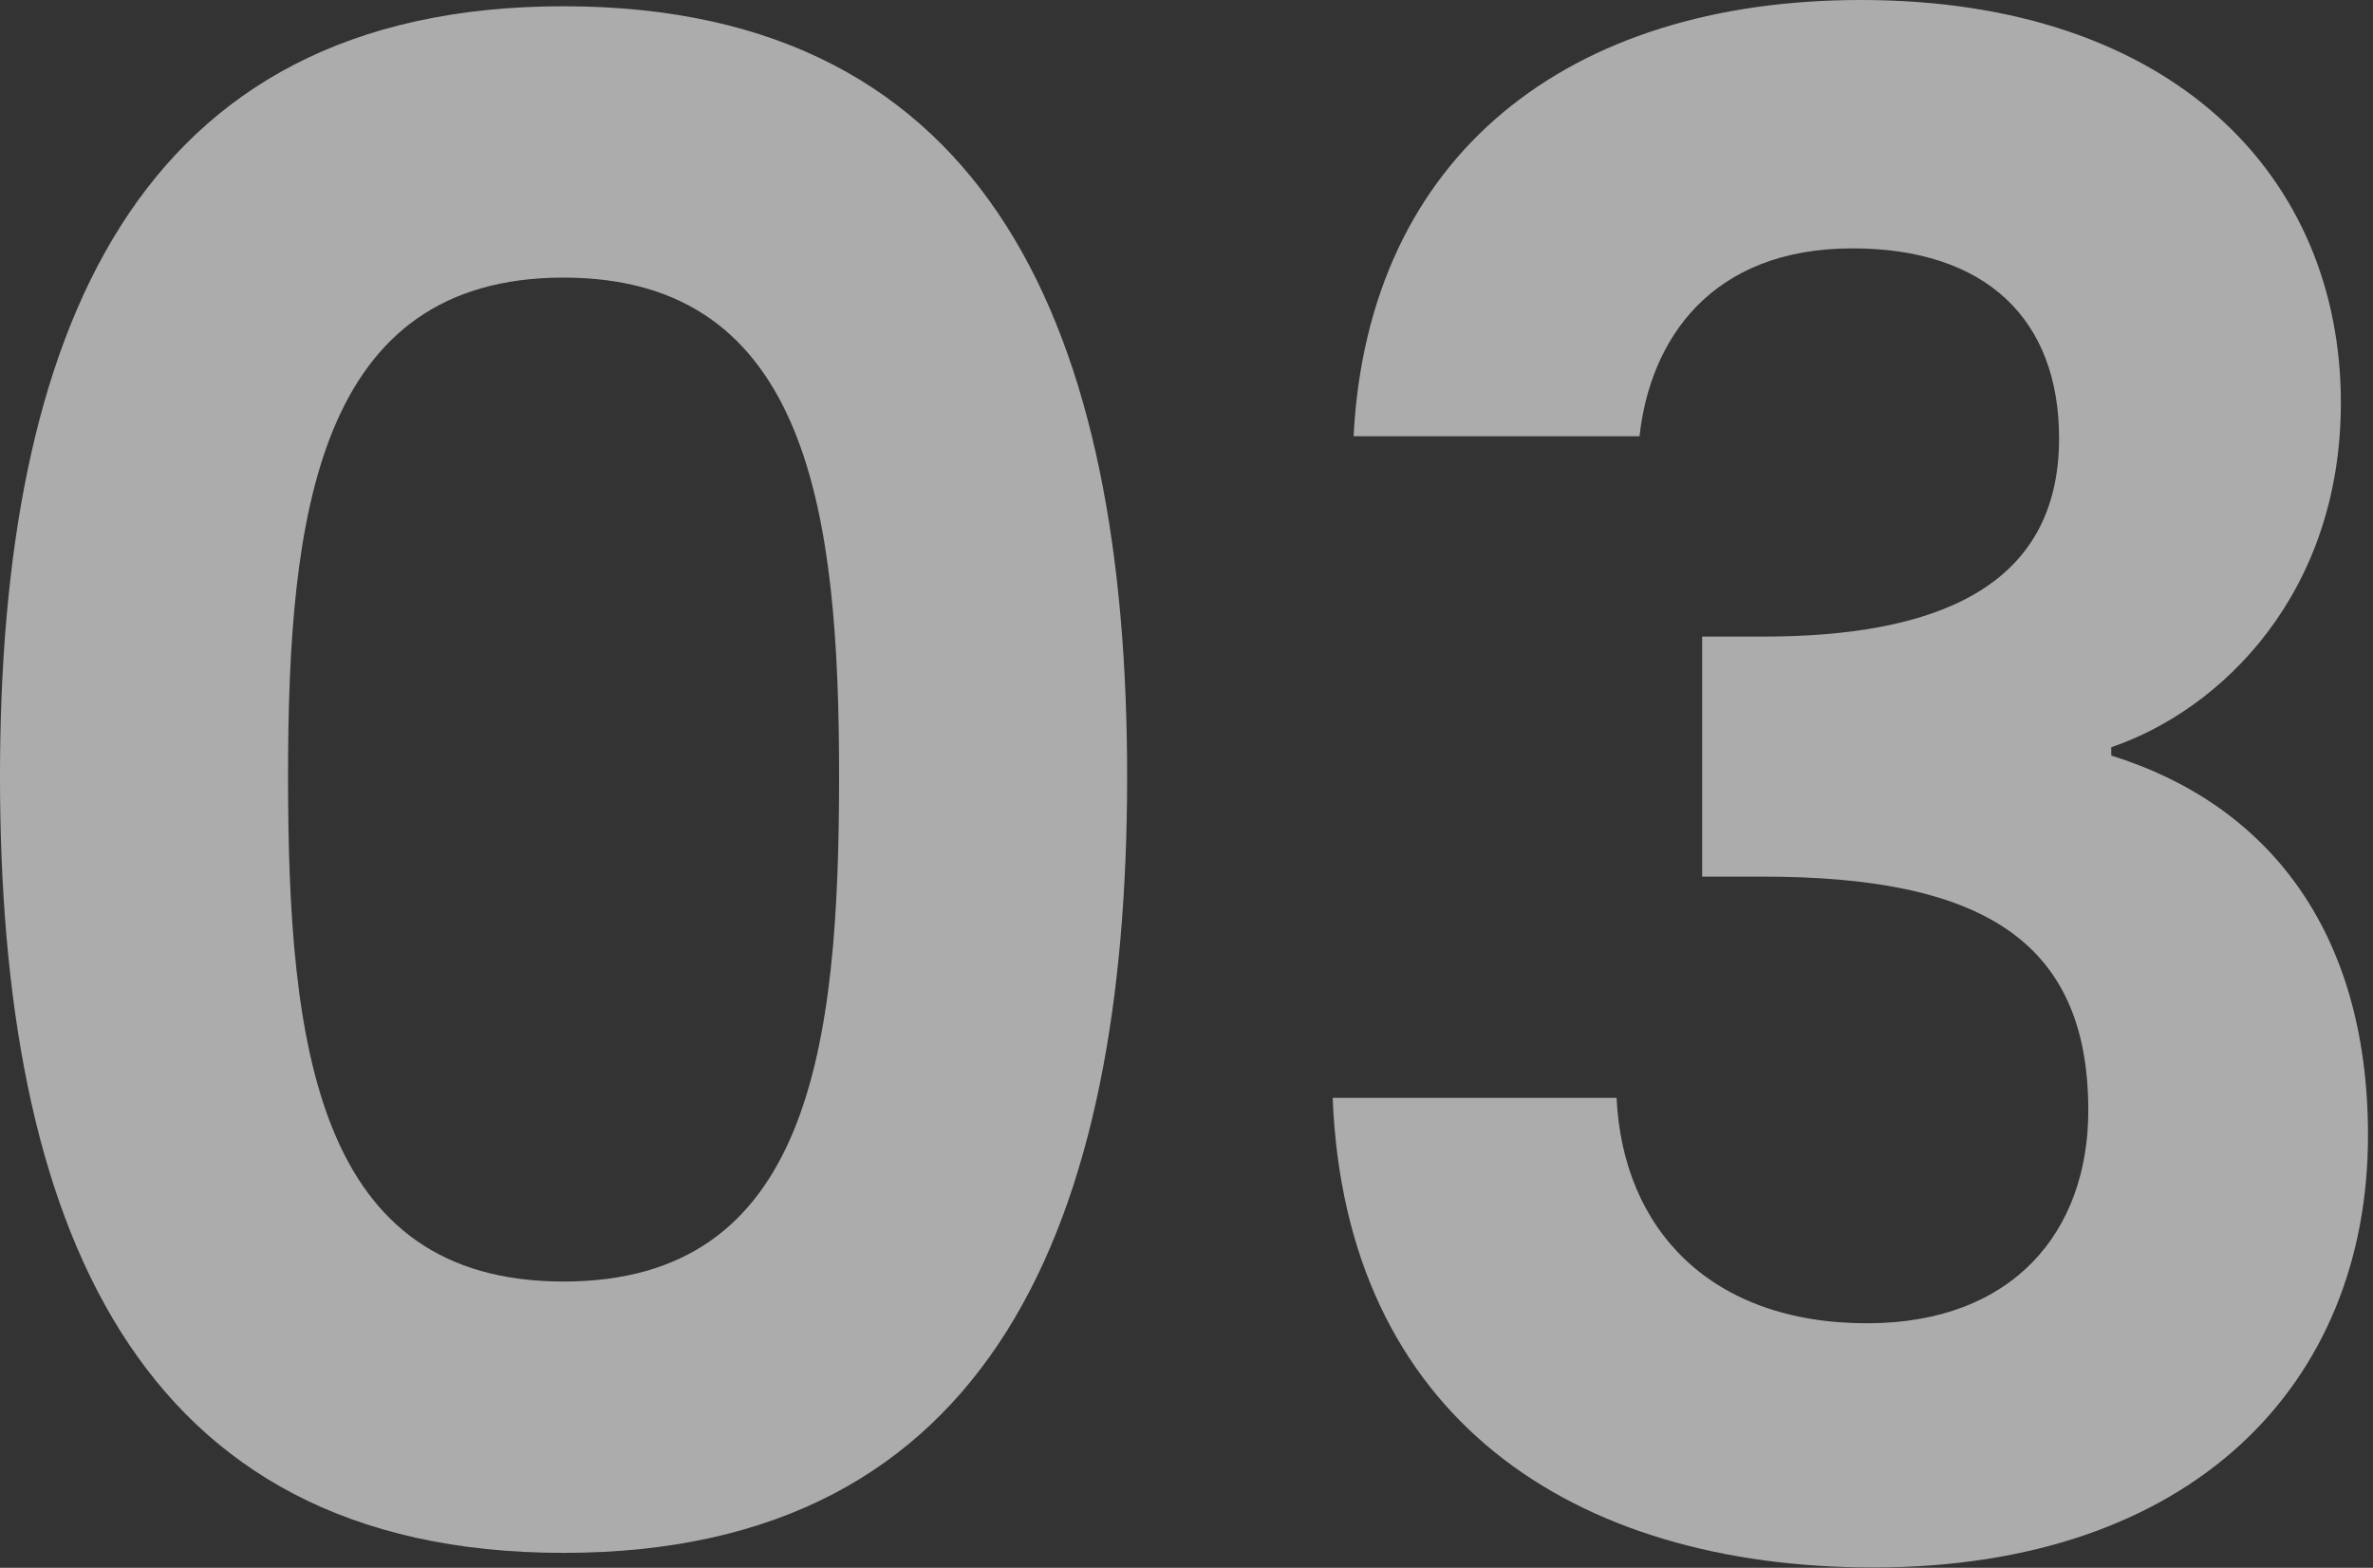
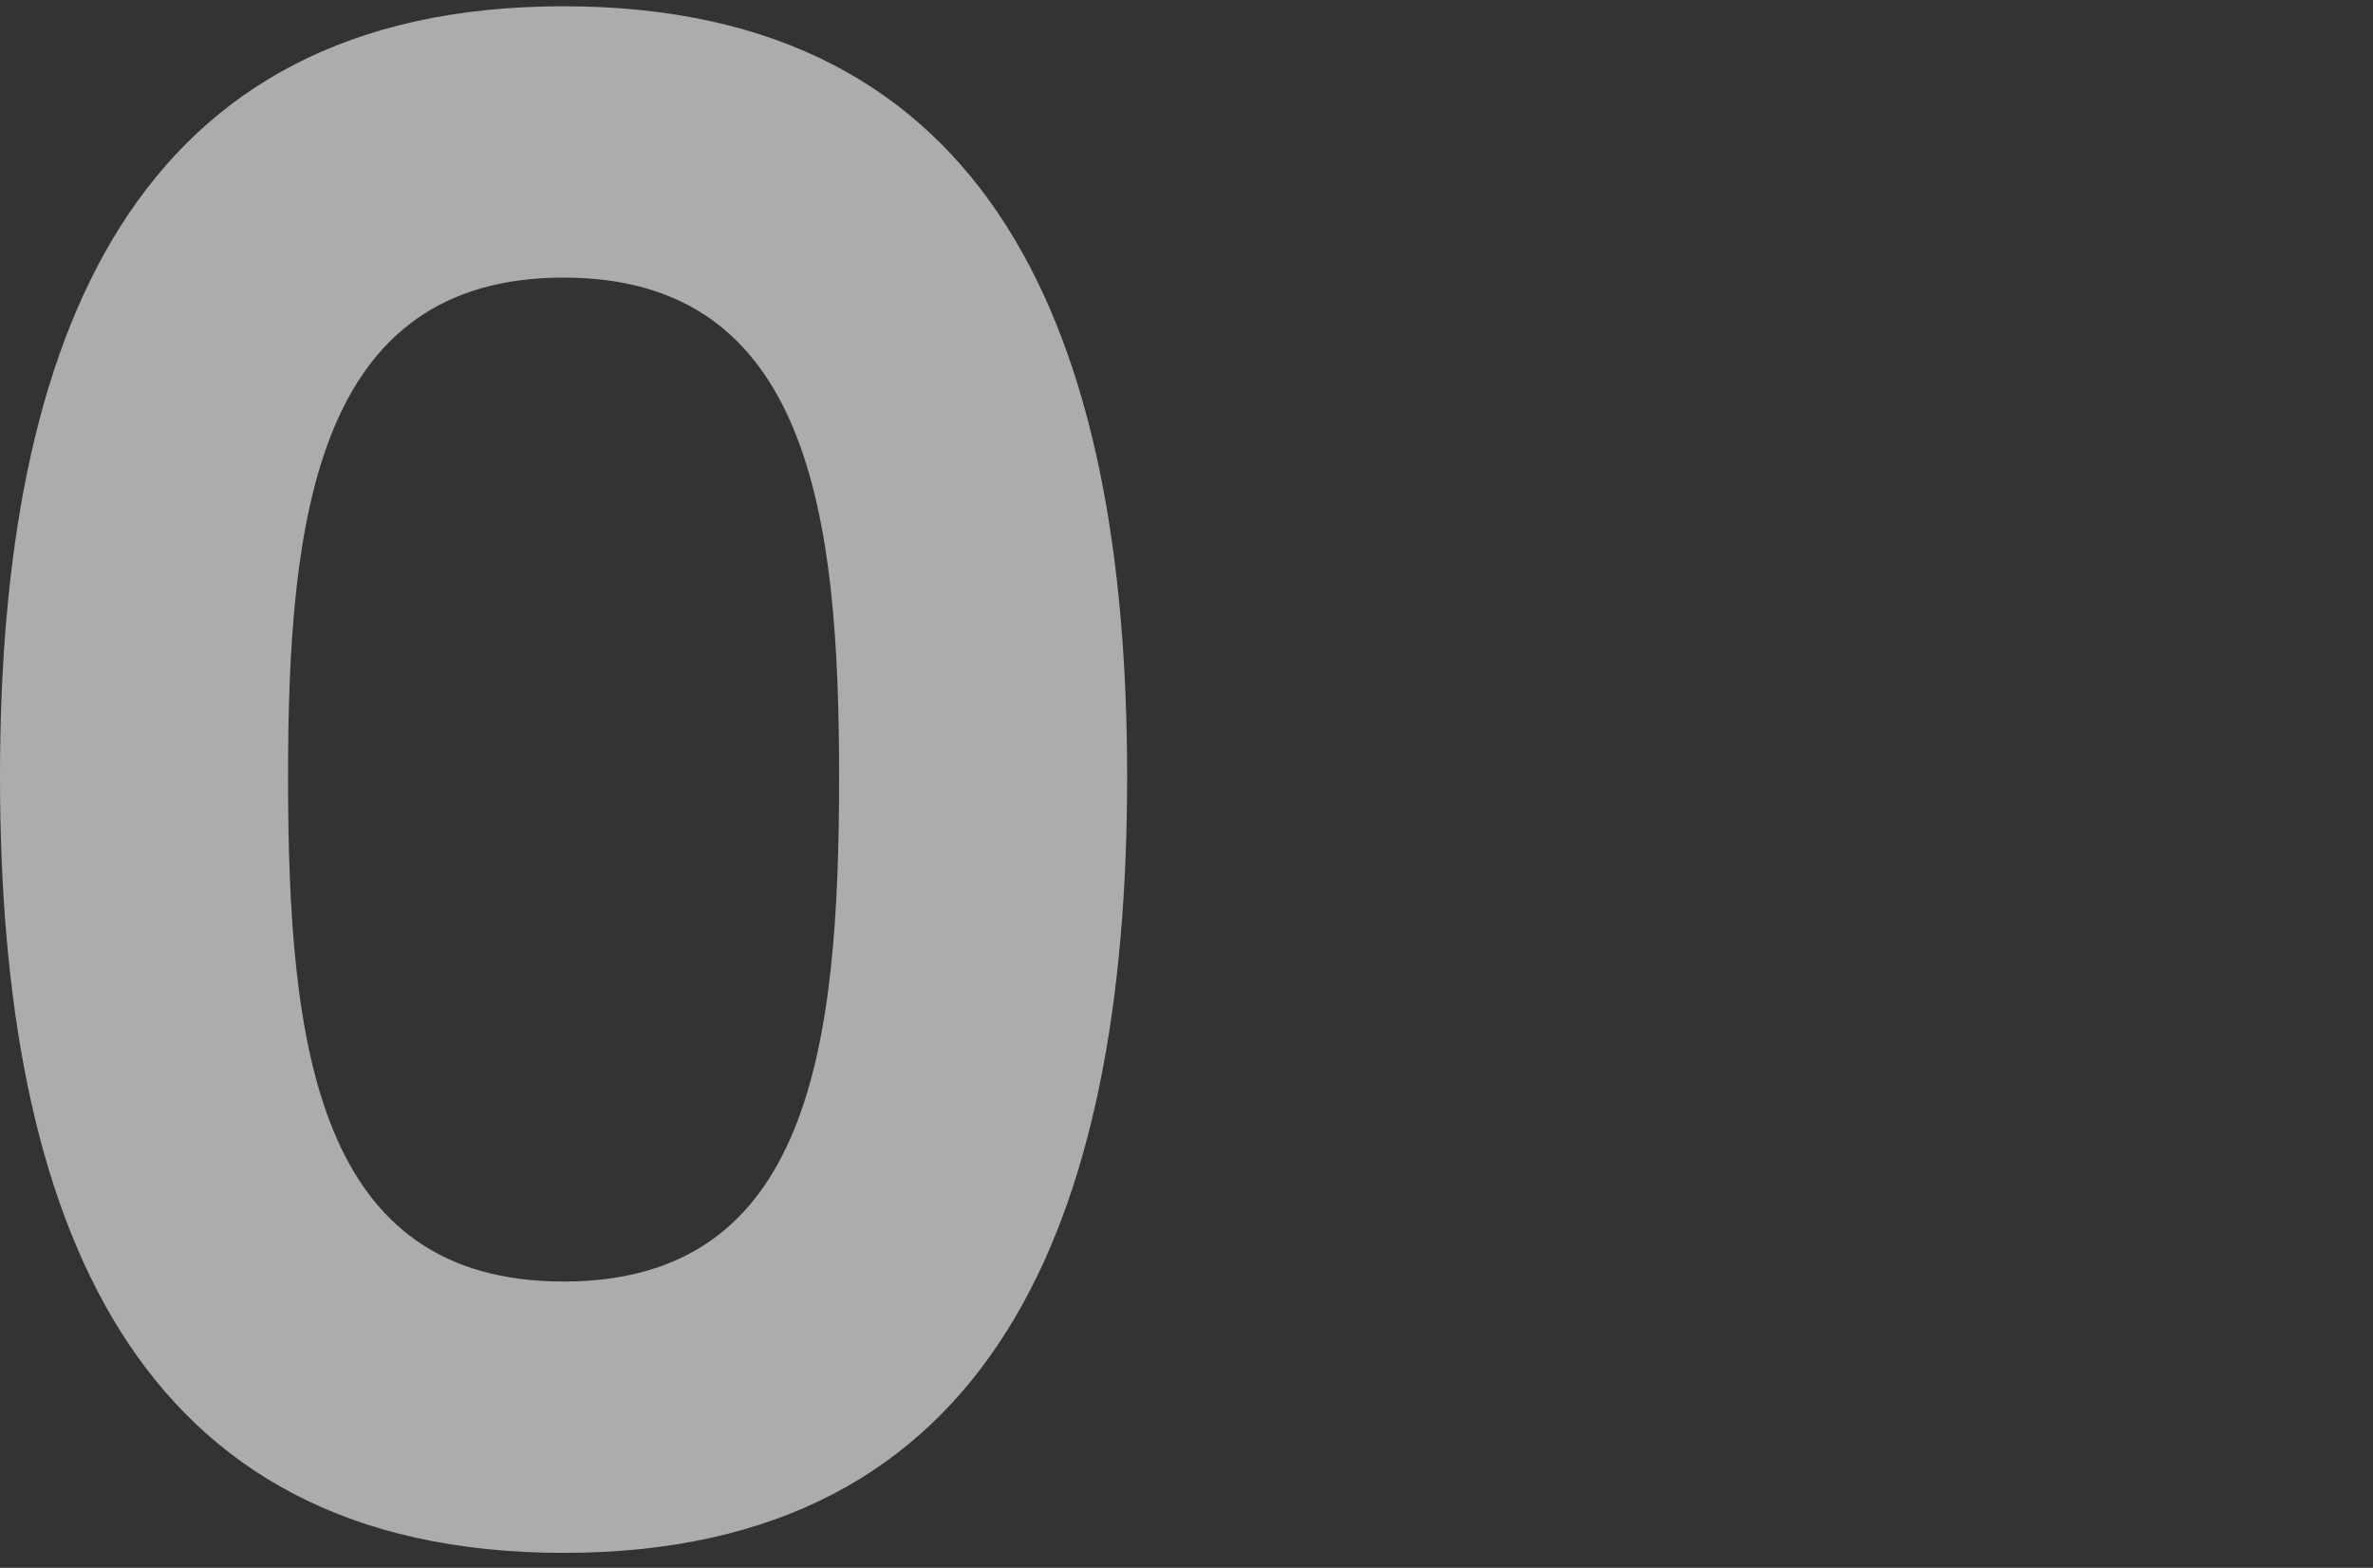
<svg xmlns="http://www.w3.org/2000/svg" width="448" height="296" viewBox="0 0 448 296" fill="none">
  <rect x="0" y="0" width="448" height="296" fill="#333333" stroke="none" />
  <g opacity="0.8">
    <path d="M0 146.591C0 63.444 25.22 1.182 106.397 1.182C187.573 1.182 212.793 63.444 212.793 146.591C212.793 230.526 187.573 293.182 106.397 293.182C25.22 293.182 0 230.526 0 146.591ZM158.413 146.591C158.413 97.333 152.896 52.41 106.397 52.41C59.897 52.41 54.38 97.333 54.38 146.591C54.38 197.819 59.897 241.954 106.397 241.954C152.896 241.954 158.413 197.819 158.413 146.591Z" fill="#FDFDFD" fill-opacity="0.75" />
-     <path d="M255.543 82.359C258.301 29.16 296.131 0 351.299 0C410.409 0 441.934 33.495 441.934 76.054C441.934 111.913 419.472 133.981 398.587 141.074V142.65C427.747 151.714 447.056 175.357 447.056 214.369C447.056 261.263 413.955 295.94 353.664 295.94C296.919 295.94 253.966 267.568 251.602 207.276H305.194C306.376 232.102 322.927 249.835 352.482 249.835C380.066 249.835 394.252 232.496 394.252 209.641C394.252 177.328 373.761 165.506 332.779 165.506H321.351V120.189H332.779C365.092 120.189 388.735 111.125 388.735 82.753C388.735 60.291 374.943 46.893 349.723 46.893C322.927 46.893 311.499 64.232 309.529 82.359H255.543Z" fill="#FDFDFD" fill-opacity="0.75" />
  </g>
</svg>